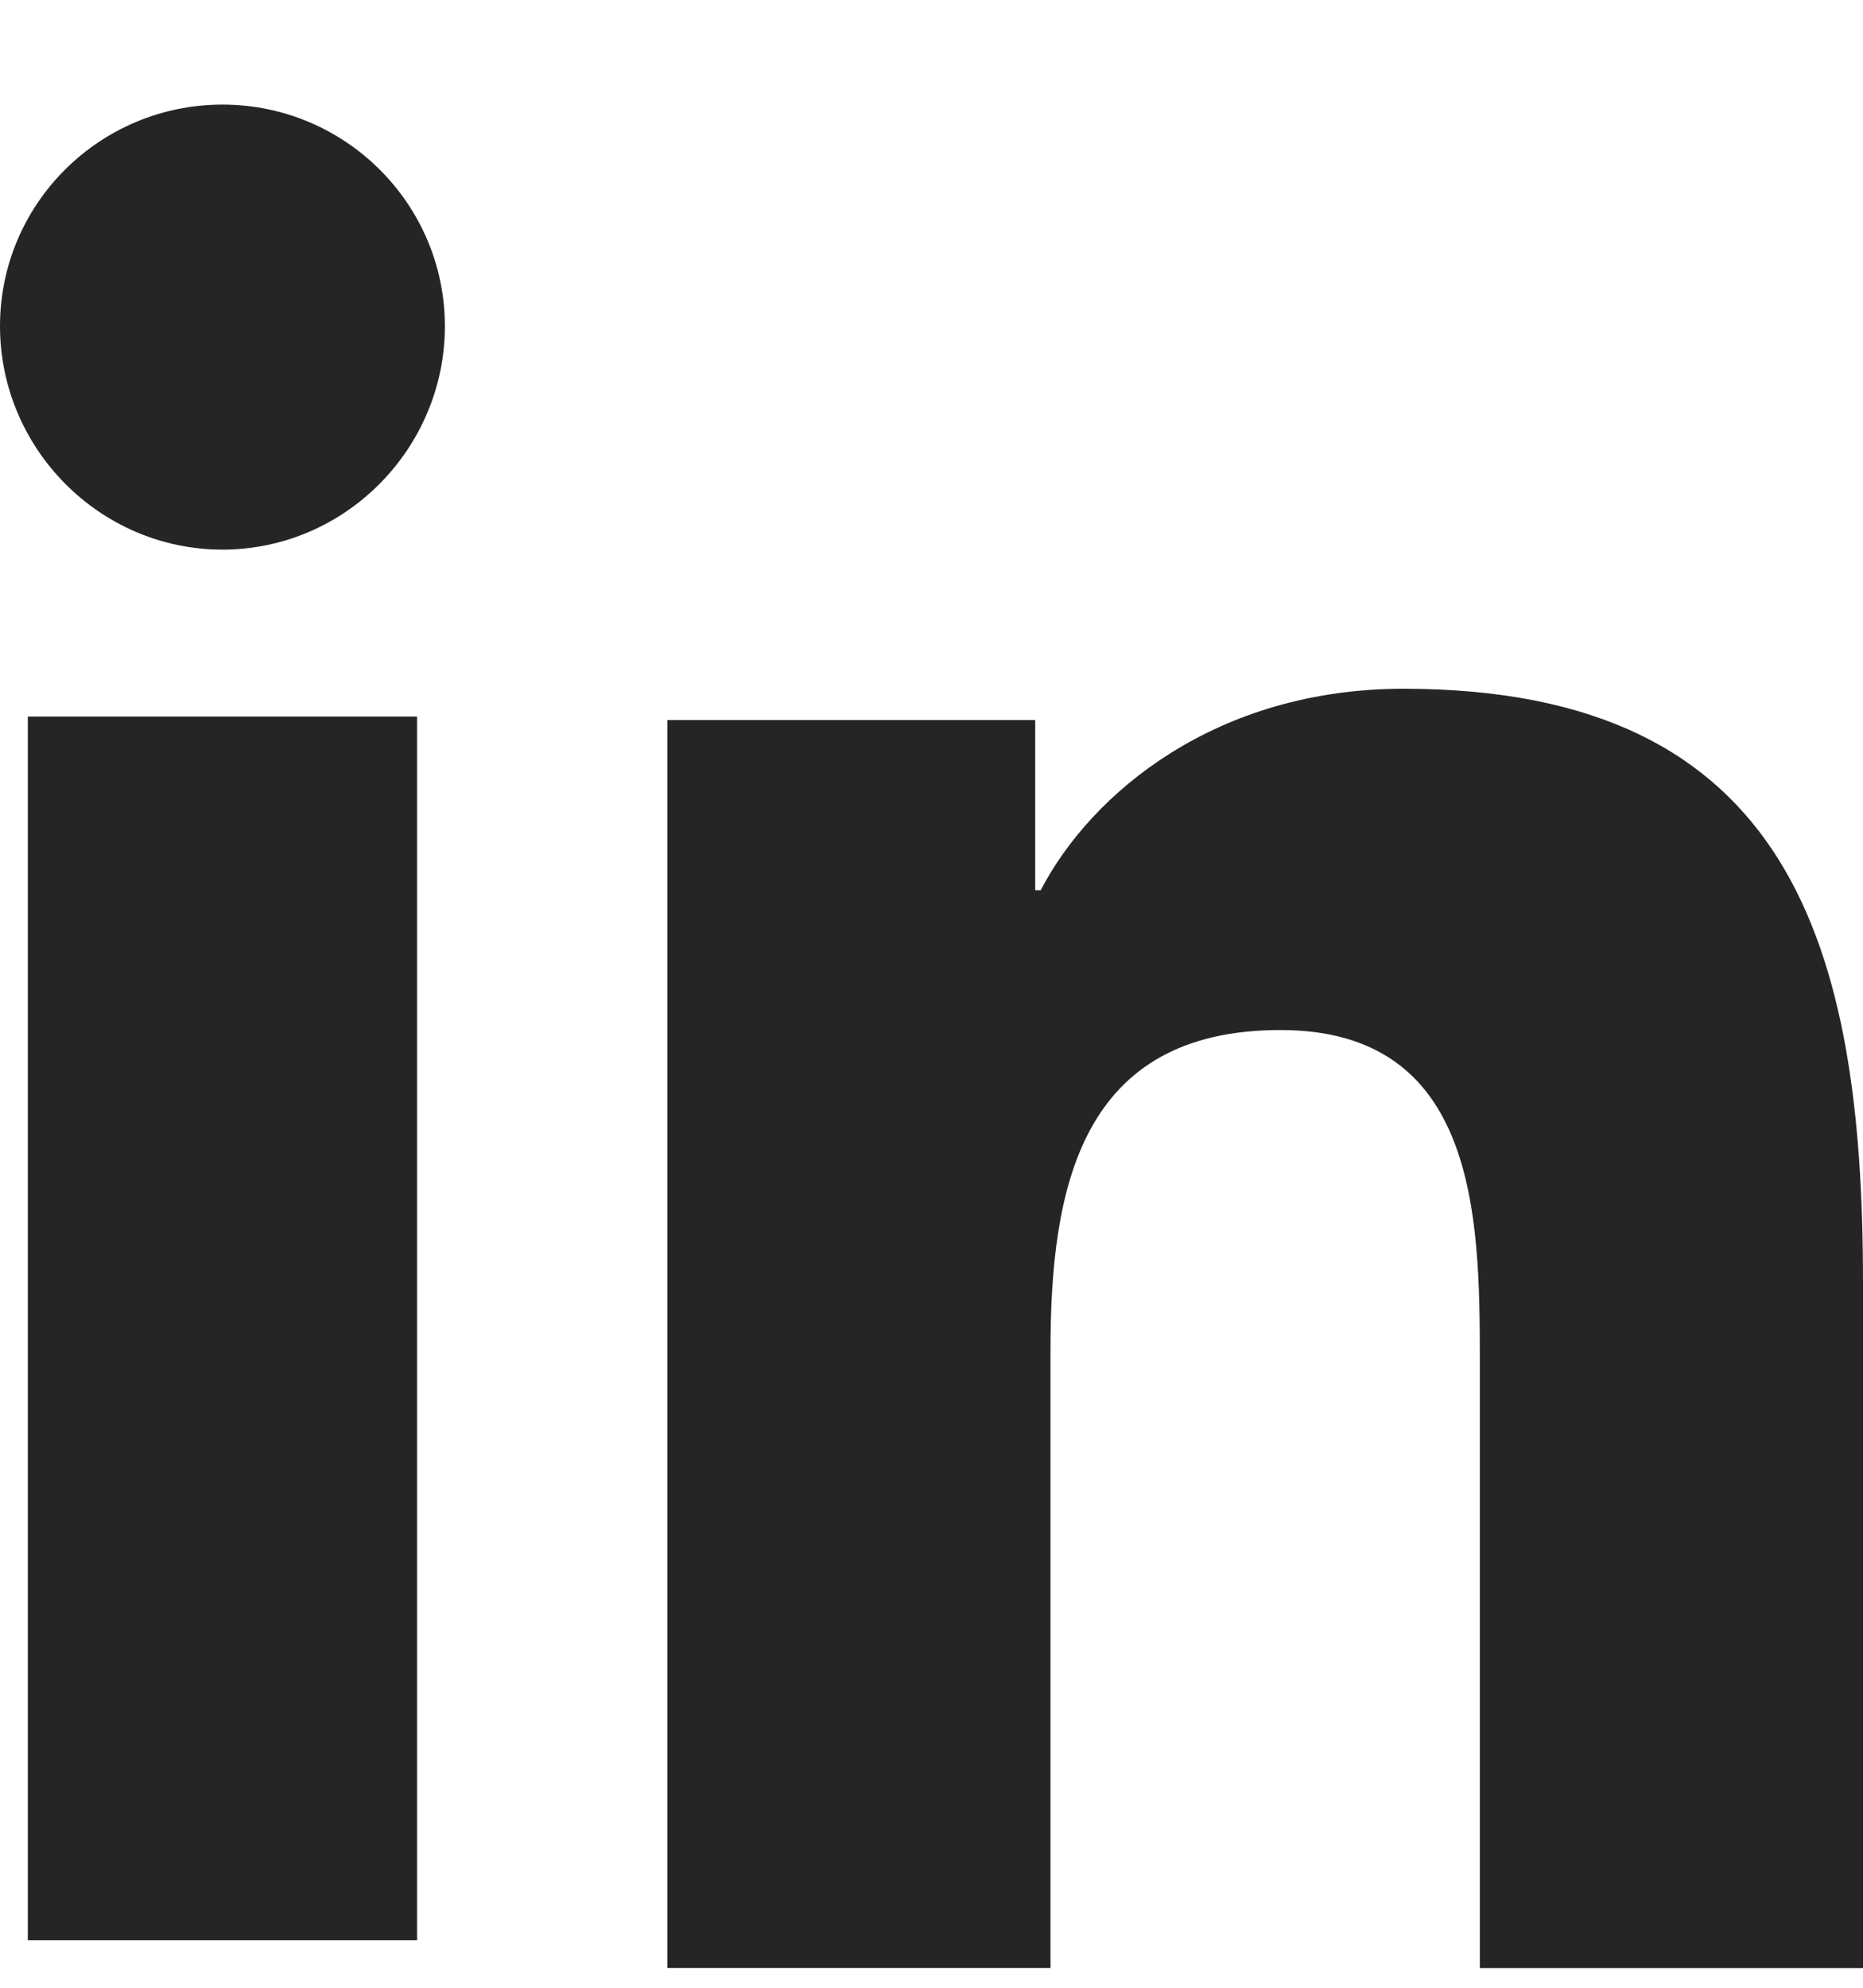
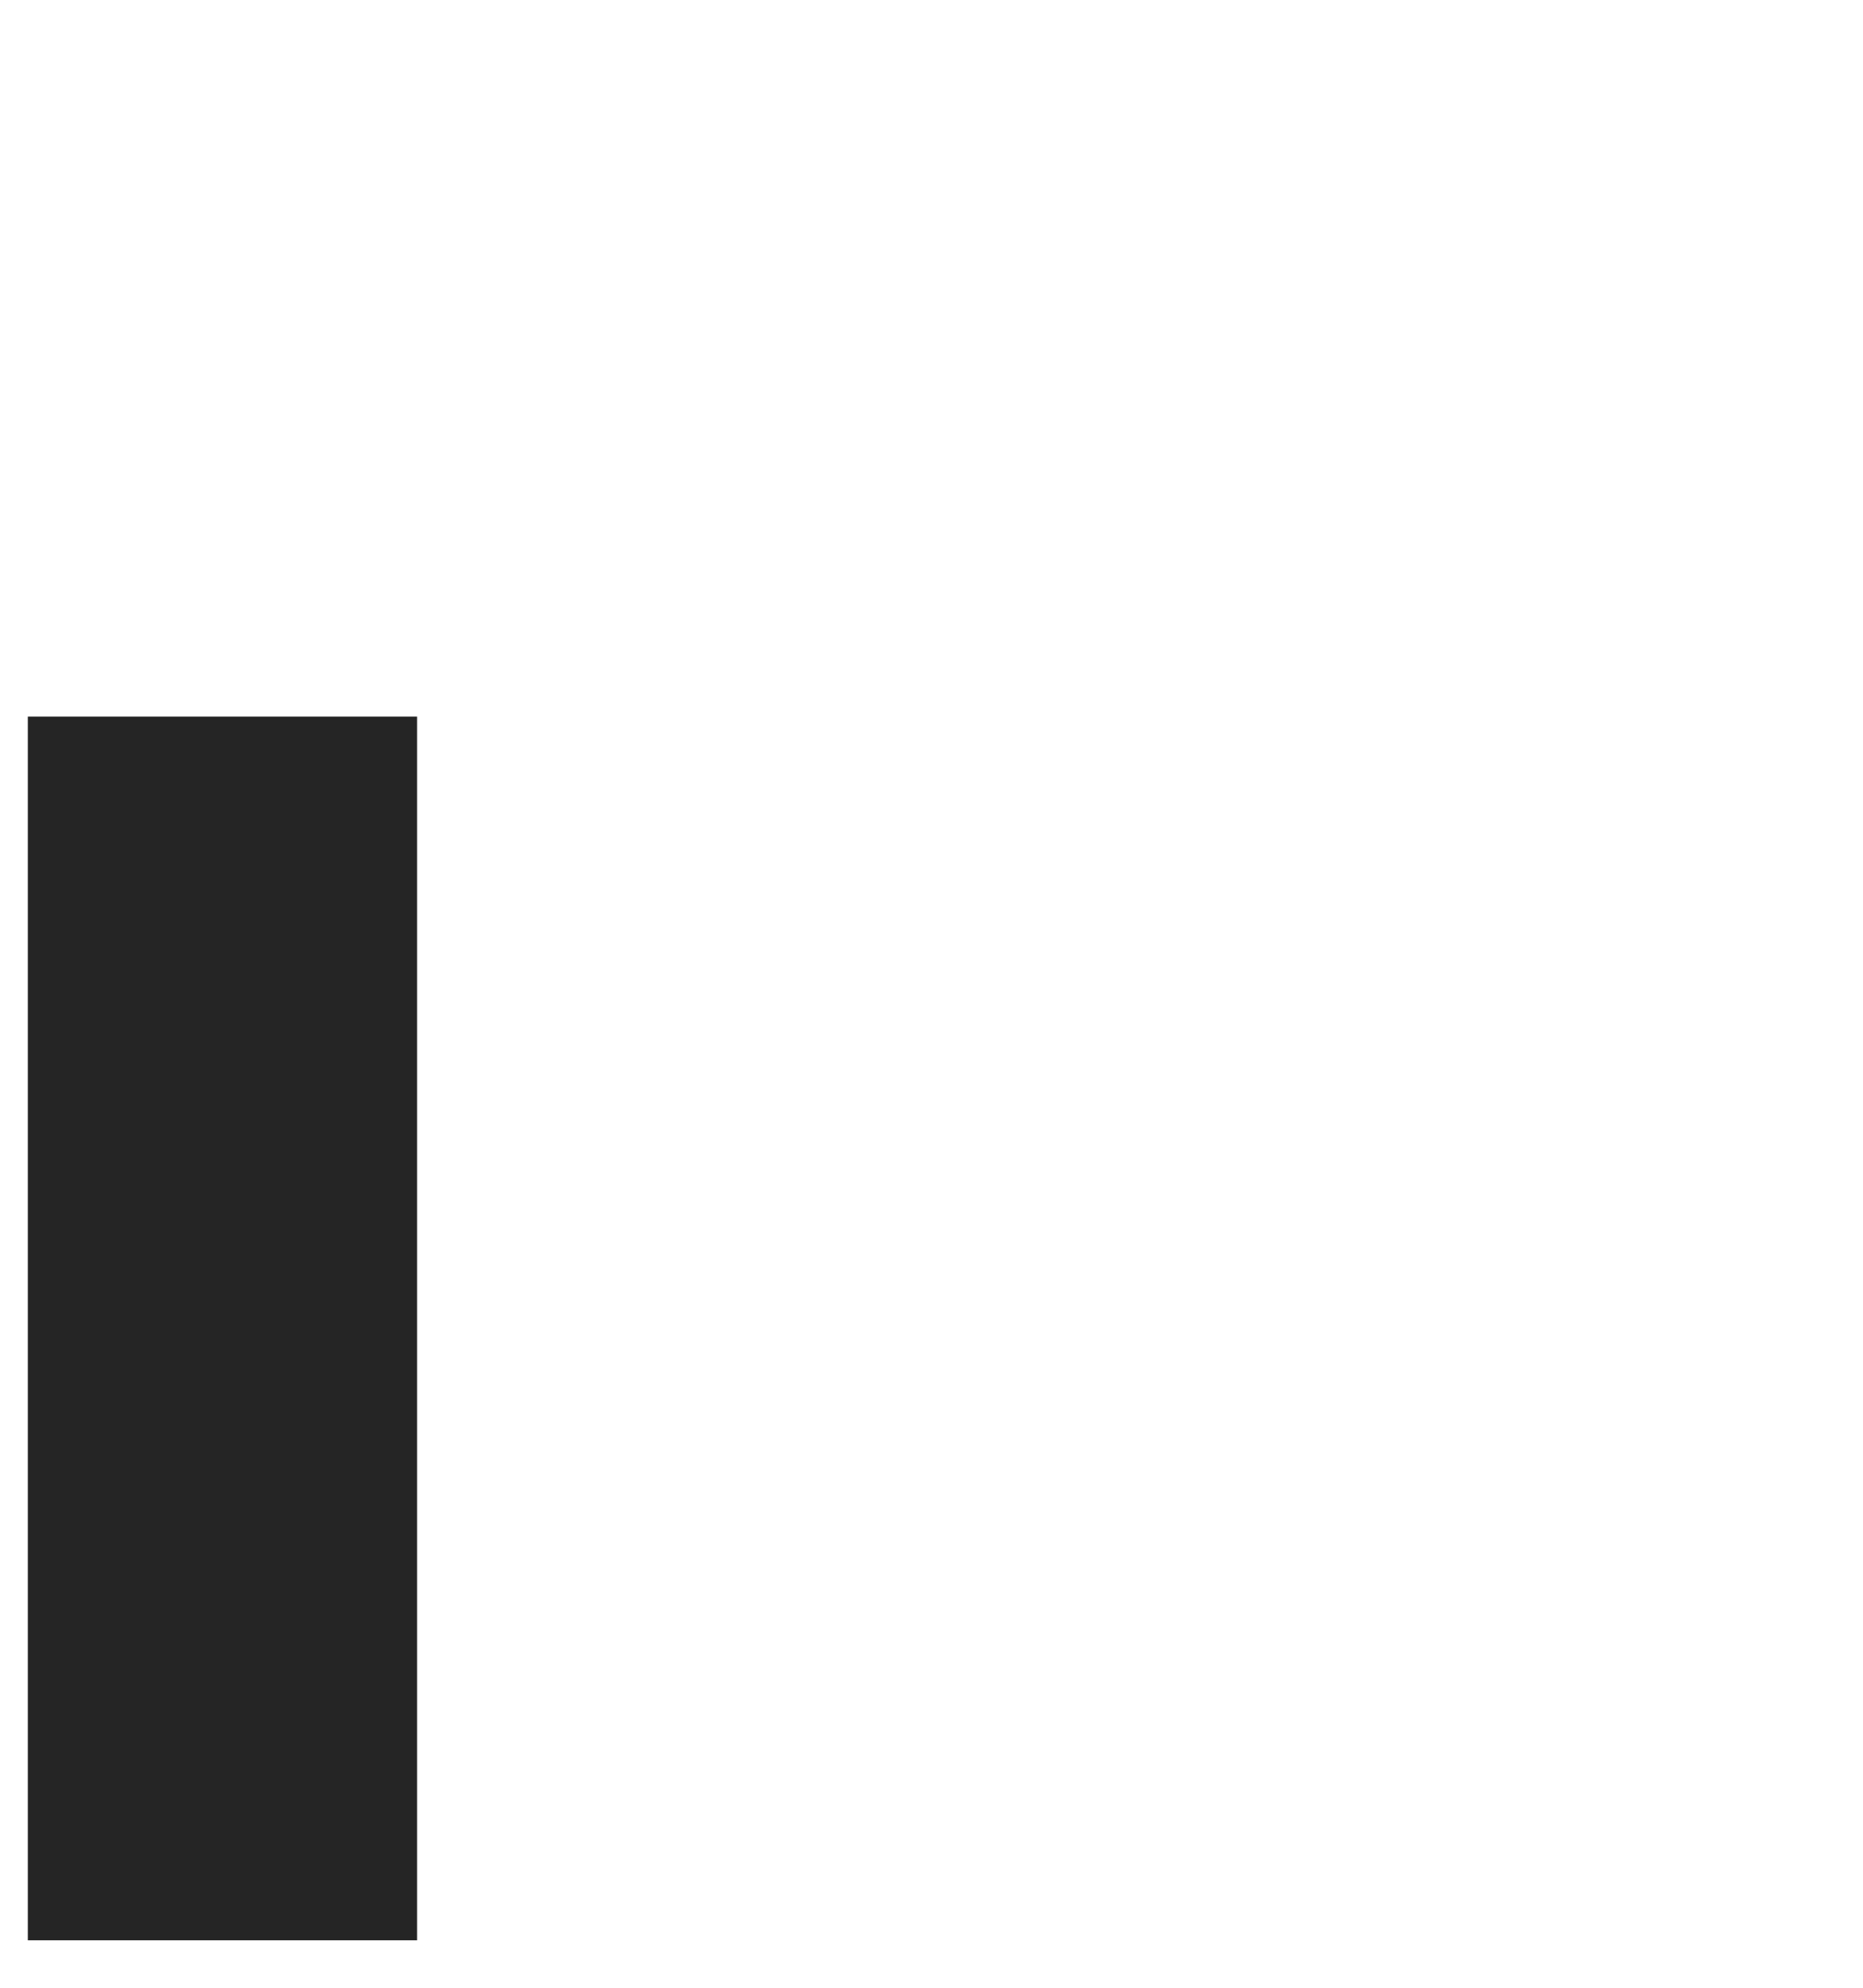
<svg xmlns="http://www.w3.org/2000/svg" width="15" height="16" viewBox="0 0 15 16" fill="none">
-   <path d="M14.996 15.842V15.841H15V10.323C15 7.623 14.425 5.544 11.3 5.544C9.798 5.544 8.79 6.376 8.379 7.166H8.335V5.796H5.373V15.841H8.458V10.867C8.458 9.557 8.703 8.291 10.309 8.291C11.891 8.291 11.915 9.786 11.915 10.951V15.842H14.996Z" fill="#252525" />
  <path d="M0.224 5.768H3.358V15.618H0.224V5.768Z" fill="#252525" />
-   <path d="M1.791 0.842C0.802 0.842 0 1.641 0 2.625C0 3.609 0.802 4.424 1.791 4.424C2.78 4.424 3.582 3.609 3.582 2.625C3.581 1.641 2.779 0.842 1.791 0.842V0.842Z" fill="#252525" />
</svg>